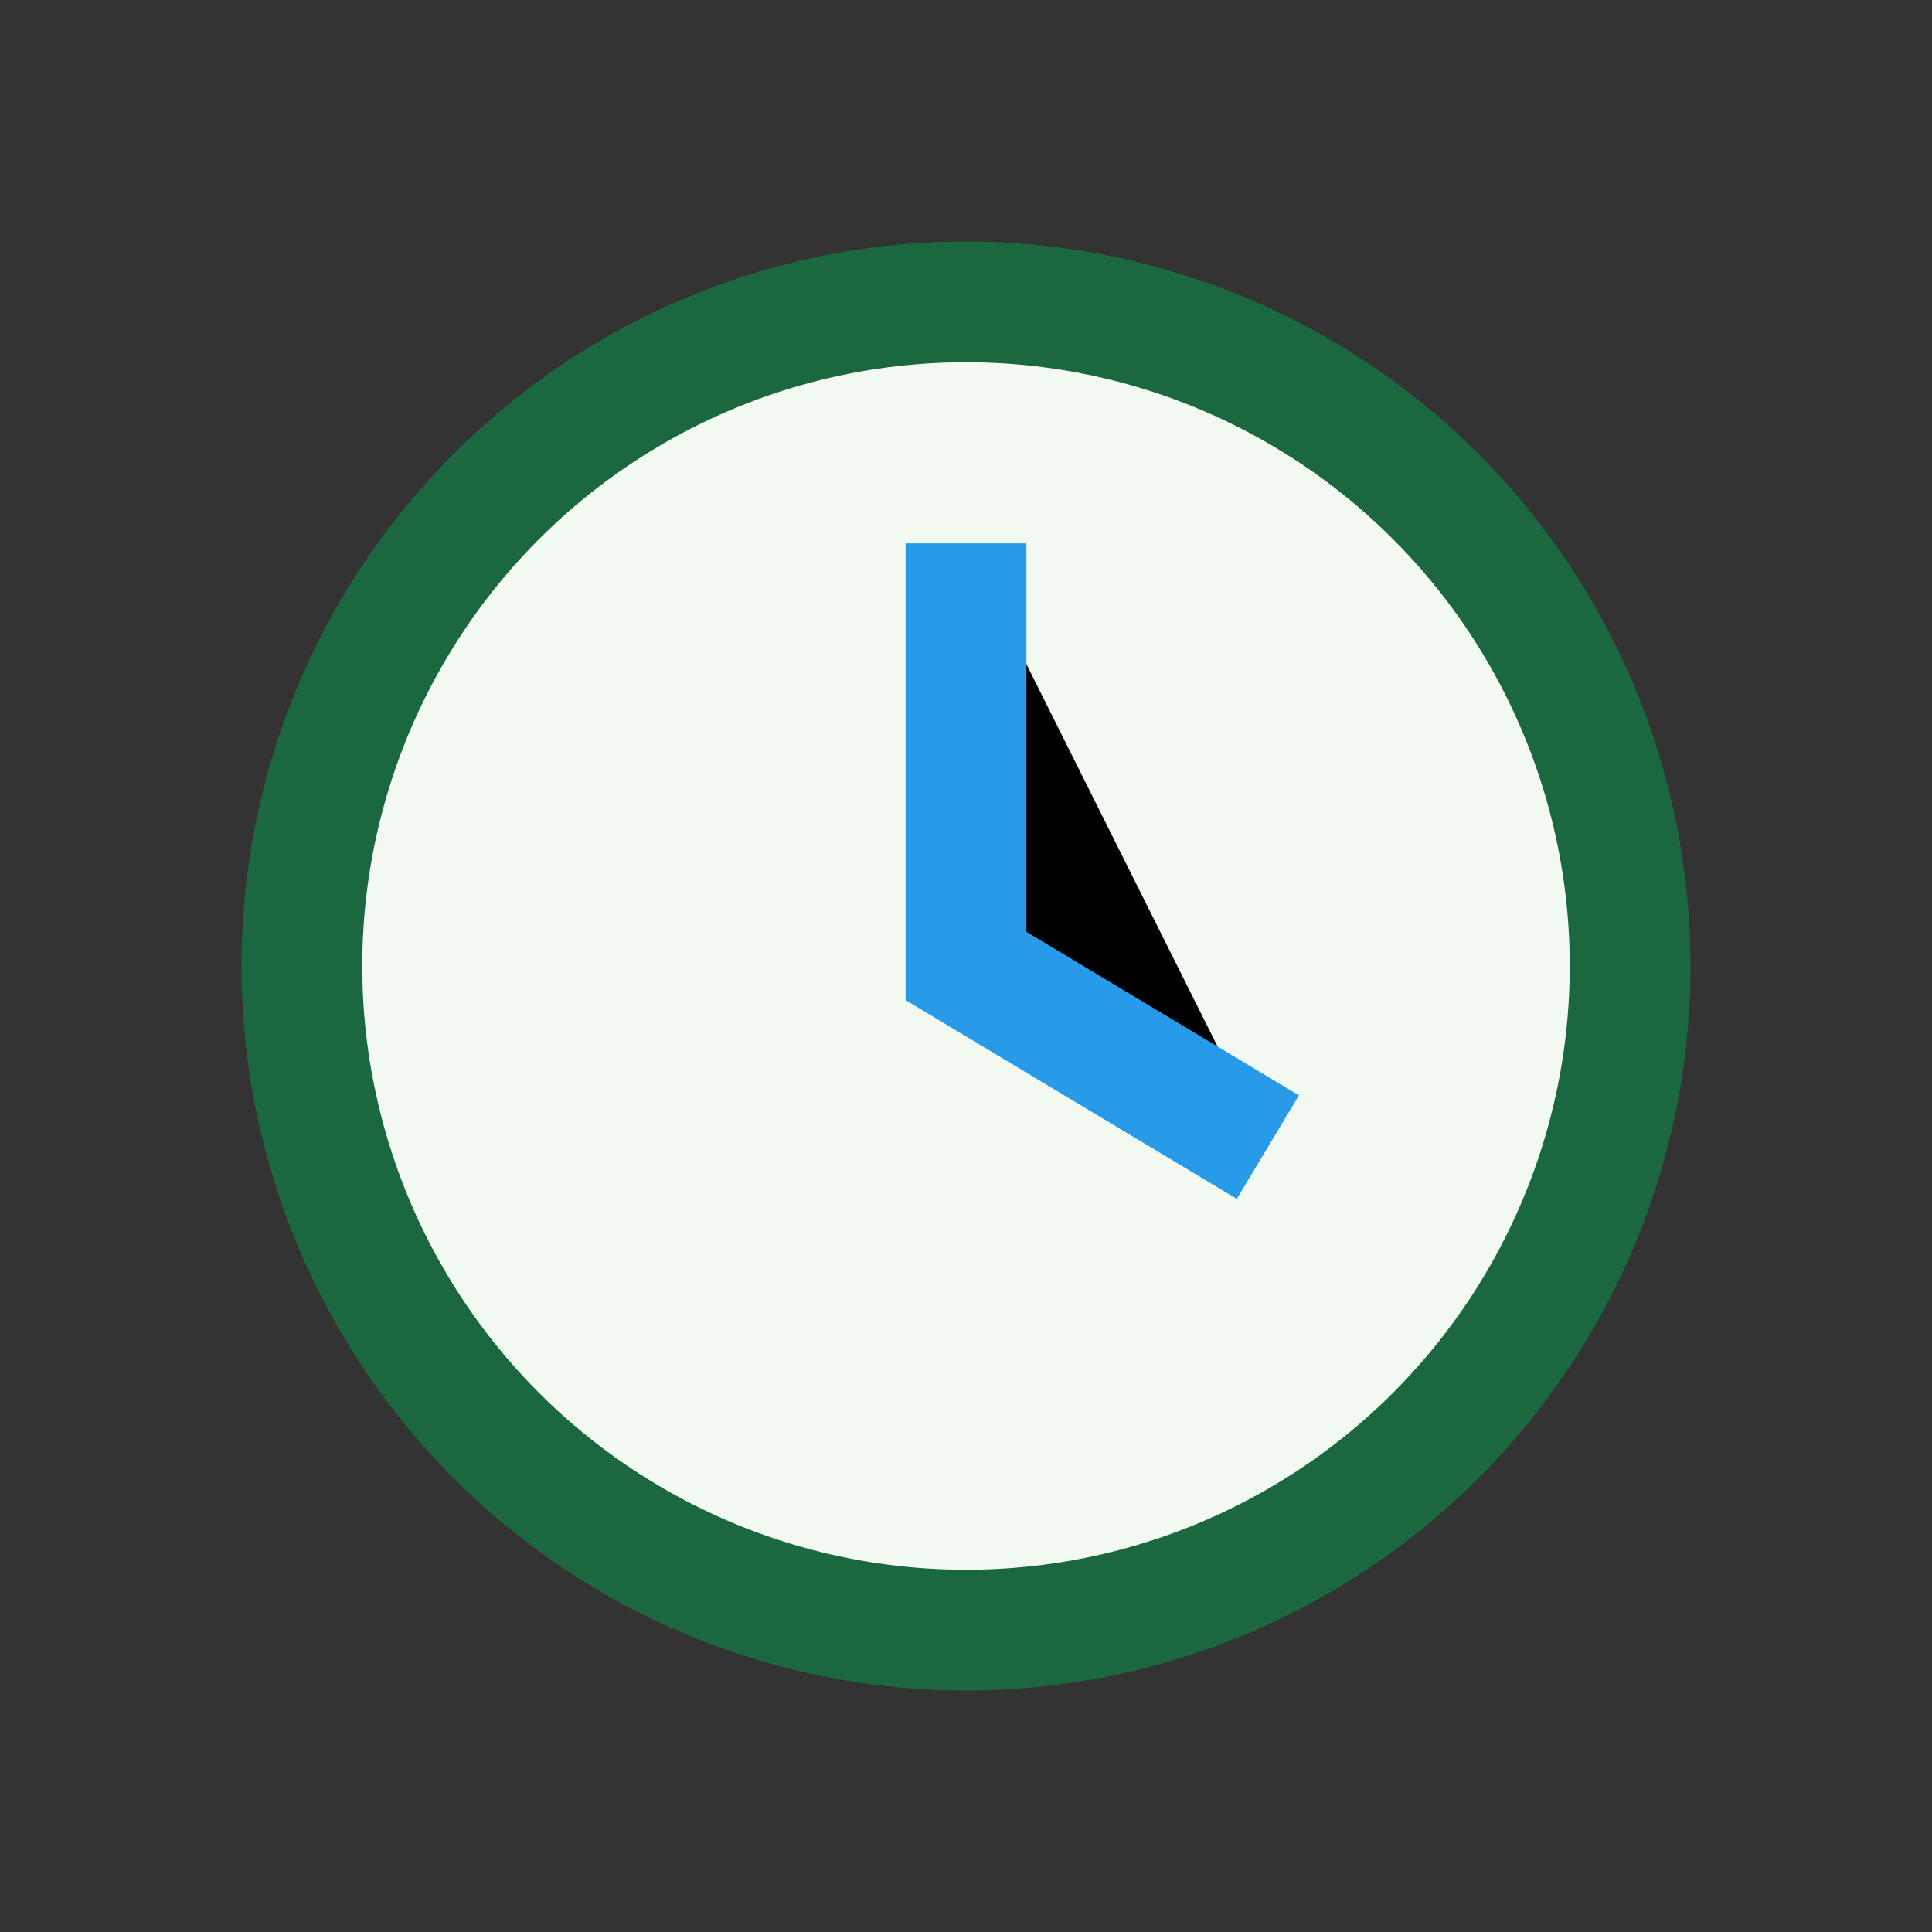
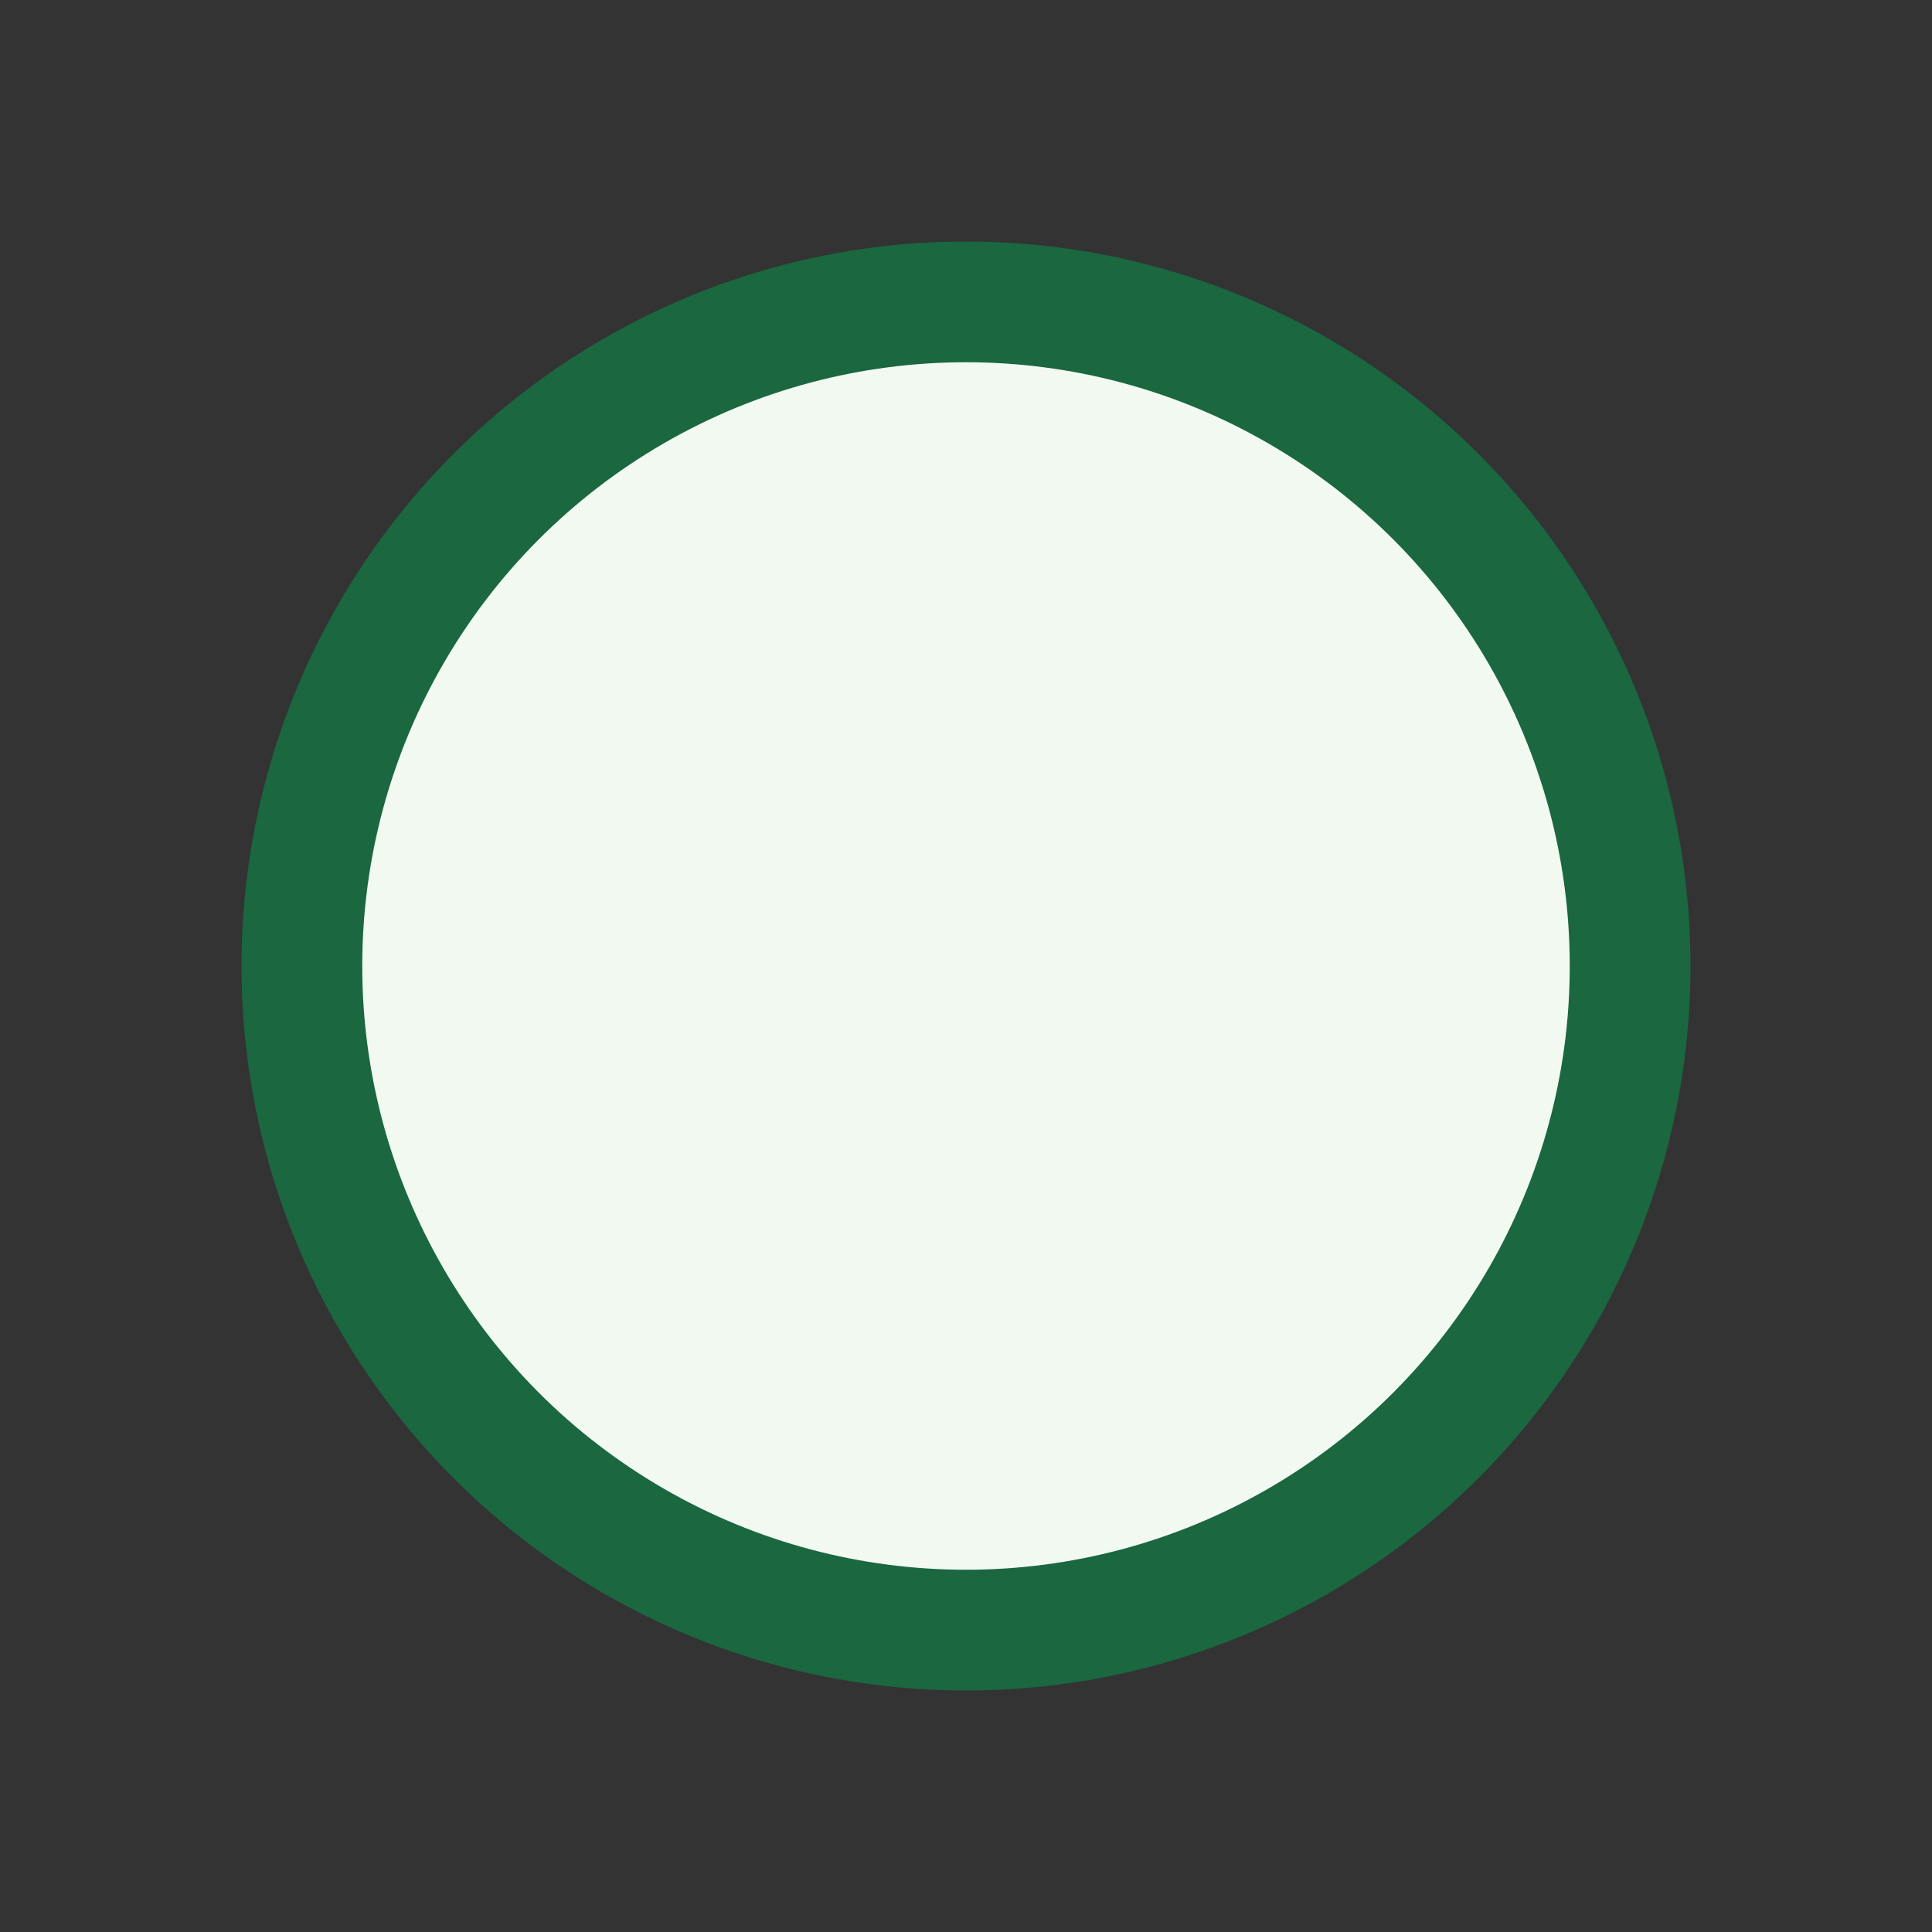
<svg xmlns="http://www.w3.org/2000/svg" width="32" height="32" viewBox="0 0 32 32">
  <rect x="0" y="0" width="32" height="32" fill="#333333" stroke="none" />
  <circle cx="16" cy="16" r="11" fill="#F1F9F1" stroke="#1A6740" stroke-width="2" />
-   <path d="M16 9v7l5 3" stroke="#289BE8" stroke-width="2" />
</svg>